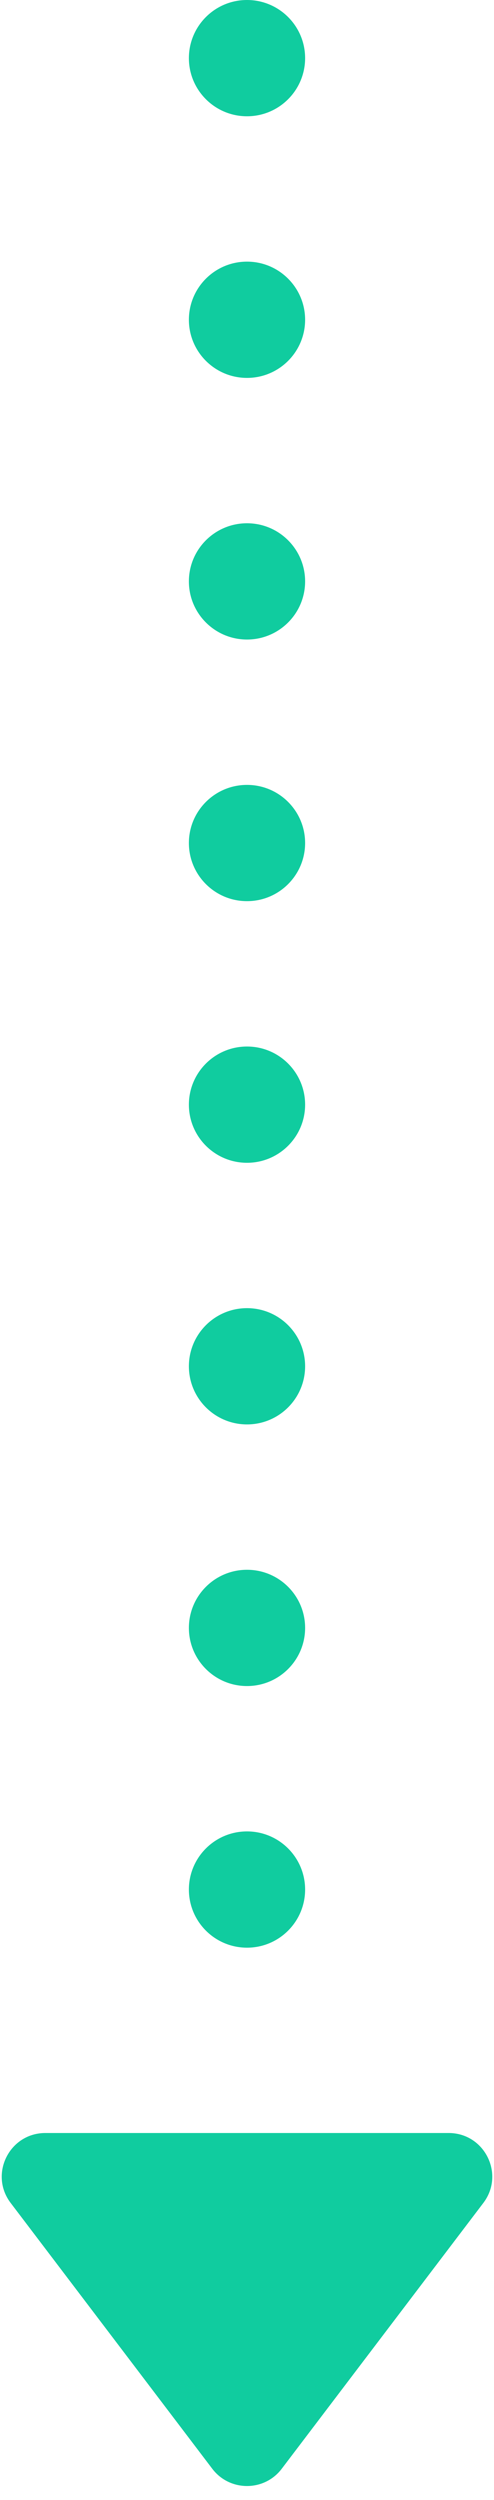
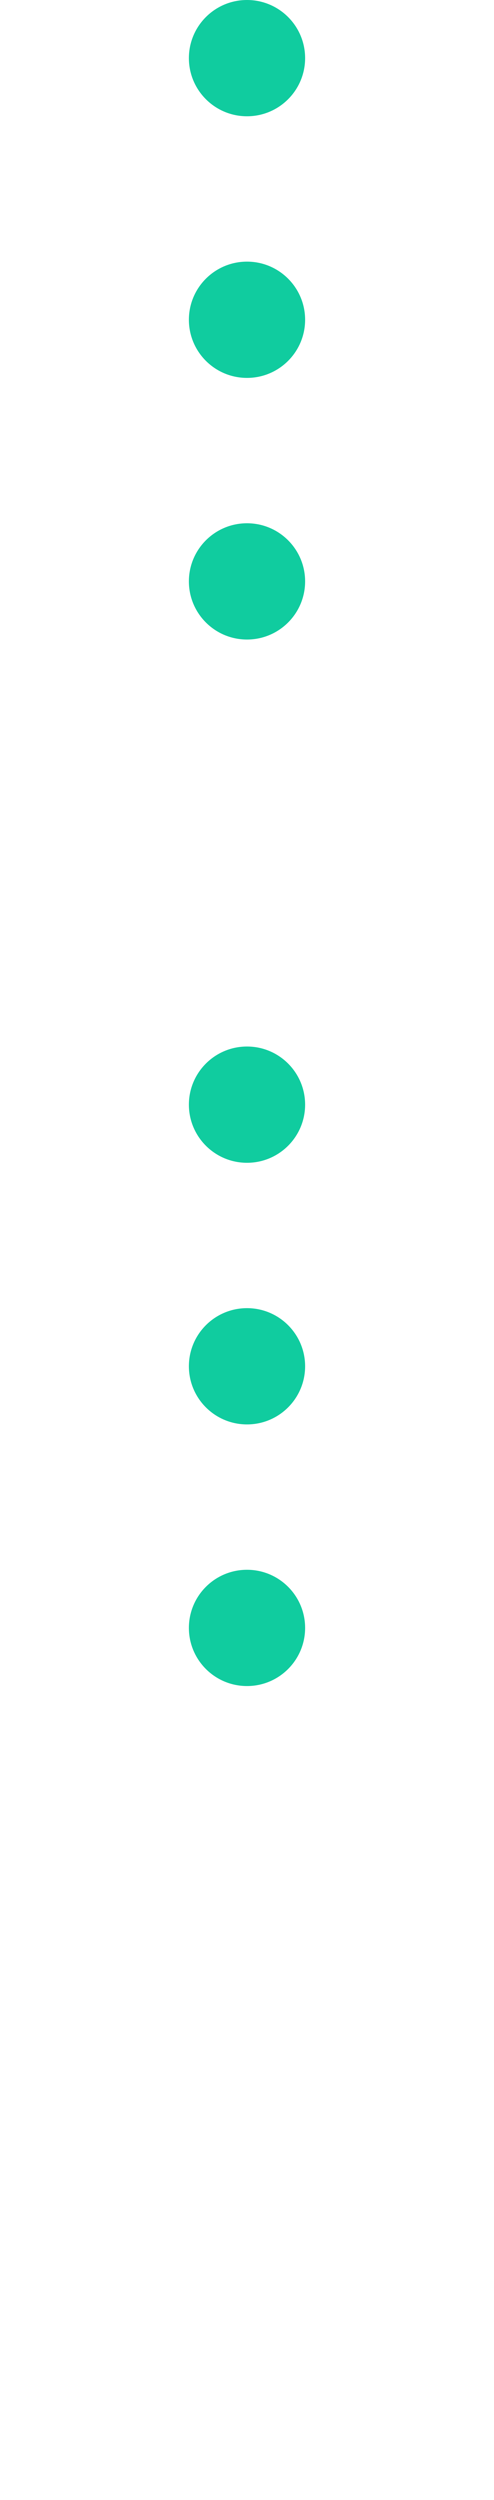
<svg xmlns="http://www.w3.org/2000/svg" width="34" height="172" viewBox="0 0 34 172" fill="none">
  <path d="M21 4C21 6.209 19.209 8 17 8C14.791 8 13 6.209 13 4C13 1.791 14.791 0 17 0C19.209 0 21 1.791 21 4Z" fill="#10CC9F" />
  <path d="M21 22C21 24.209 19.209 26 17 26C14.791 26 13 24.209 13 22C13 19.791 14.791 18 17 18C19.209 18 21 19.791 21 22Z" fill="#10CC9F" />
  <path d="M21 40C21 42.209 19.209 44 17 44C14.791 44 13 42.209 13 40C13 37.791 14.791 36 17 36C19.209 36 21 37.791 21 40Z" fill="#10CC9F" />
-   <path d="M21 58C21 60.209 19.209 62 17 62C14.791 62 13 60.209 13 58C13 55.791 14.791 54 17 54C19.209 54 21 55.791 21 58Z" fill="#10CC9F" />
  <path d="M21 76C21 78.209 19.209 80 17 80C14.791 80 13 78.209 13 76C13 73.791 14.791 72 17 72C19.209 72 21 73.791 21 76Z" fill="#10CC9F" />
  <path d="M21 94C21 96.209 19.209 98 17 98C14.791 98 13 96.209 13 94C13 91.791 14.791 90 17 90C19.209 90 21 91.791 21 94Z" fill="#10CC9F" />
  <path d="M21 112C21 114.209 19.209 116 17 116C14.791 116 13 114.209 13 112C13 109.791 14.791 108 17 108C19.209 108 21 109.791 21 112Z" fill="#10CC9F" />
-   <path d="M21 130C21 132.209 19.209 134 17 134C14.791 134 13 132.209 13 130C13 127.791 14.791 126 17 126C19.209 126 21 127.791 21 130Z" fill="#10CC9F" />
-   <path d="M19.39 169.851C18.189 171.433 15.811 171.433 14.61 169.851L0.734 151.563C-0.765 149.588 0.644 146.75 3.124 146.75L30.876 146.75C33.356 146.75 34.765 149.588 33.266 151.563L19.39 169.851Z" fill="#10CC9F" />
</svg>